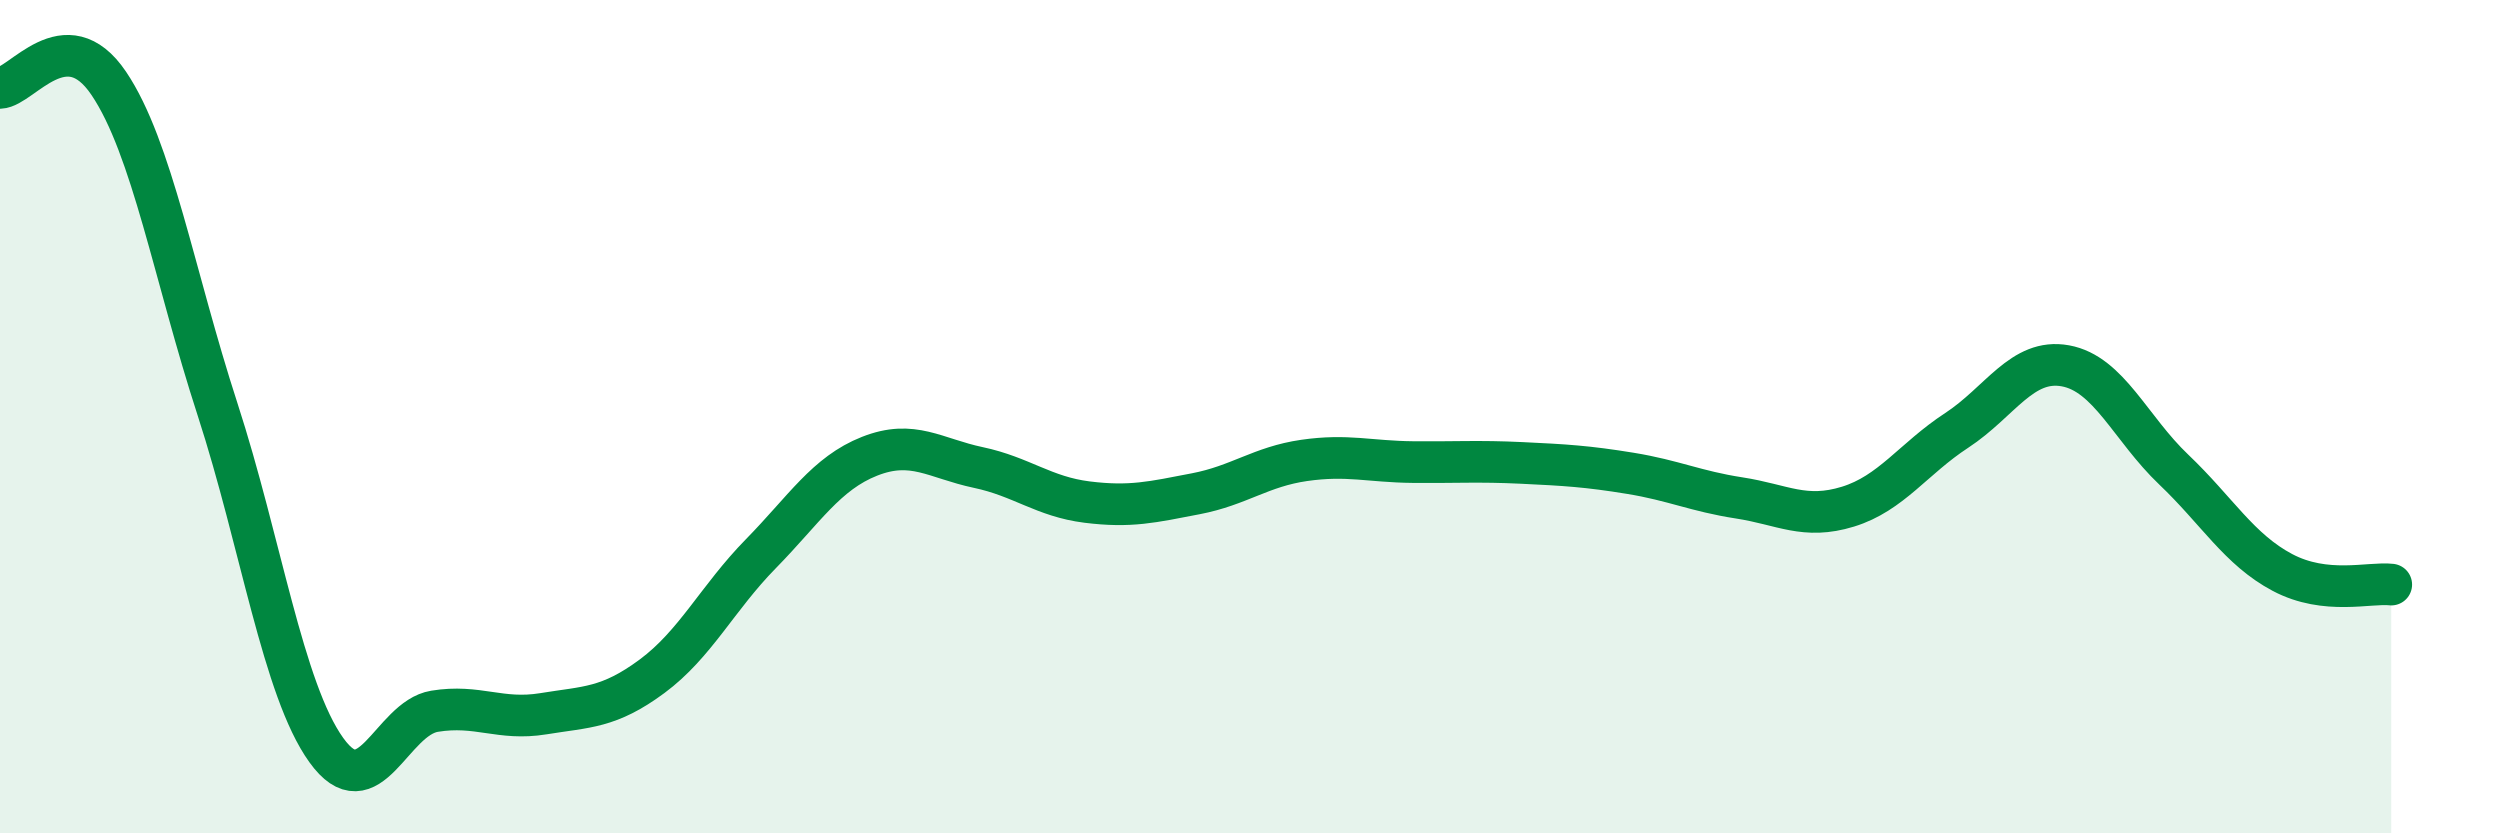
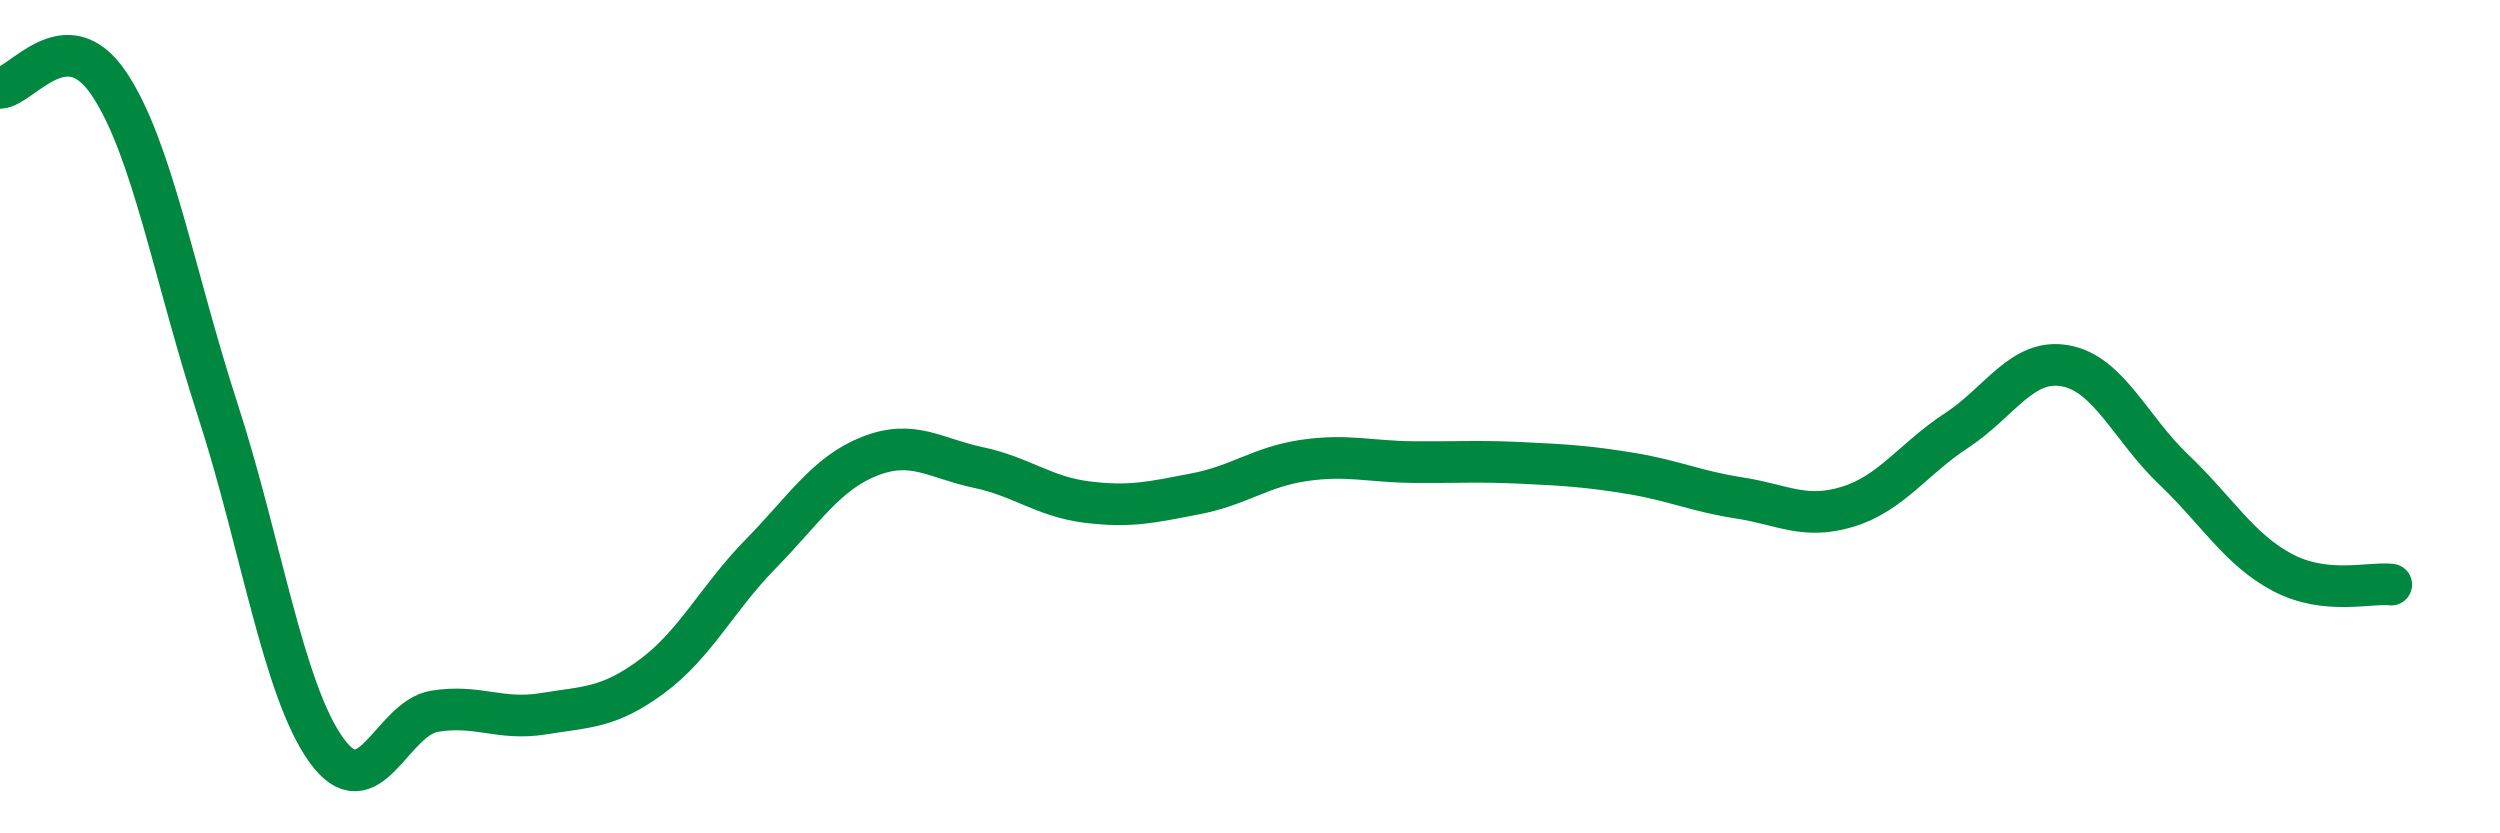
<svg xmlns="http://www.w3.org/2000/svg" width="60" height="20" viewBox="0 0 60 20">
-   <path d="M 0,2.11 C 0.52,2.09 1.57,0.46 2.61,2 C 3.65,3.54 4.18,6.62 5.22,9.82 C 6.26,13.02 6.79,16.55 7.83,18 C 8.87,19.45 9.39,17.24 10.43,17.07 C 11.47,16.9 12,17.3 13.04,17.13 C 14.08,16.96 14.61,17 15.65,16.23 C 16.69,15.46 17.22,14.35 18.26,13.29 C 19.3,12.23 19.83,11.36 20.87,10.95 C 21.91,10.54 22.44,11 23.48,11.22 C 24.52,11.44 25.05,11.92 26.09,12.05 C 27.13,12.18 27.66,12.05 28.7,11.85 C 29.74,11.65 30.26,11.2 31.3,11.05 C 32.34,10.9 32.87,11.08 33.91,11.09 C 34.95,11.1 35.48,11.06 36.52,11.11 C 37.56,11.16 38.09,11.19 39.13,11.36 C 40.17,11.53 40.7,11.79 41.74,11.95 C 42.78,12.11 43.31,12.48 44.35,12.16 C 45.39,11.84 45.92,11.01 46.96,10.33 C 48,9.65 48.53,8.59 49.57,8.78 C 50.61,8.97 51.13,10.28 52.17,11.27 C 53.21,12.26 53.74,13.19 54.78,13.74 C 55.82,14.29 56.87,13.97 57.39,14.03L57.39 20L0 20Z" fill="#008740" opacity="0.1" stroke-linecap="round" stroke-linejoin="round" />
  <path d="M 0,2.11 C 0.52,2.09 1.57,0.46 2.61,2 C 3.65,3.54 4.18,6.62 5.22,9.82 C 6.26,13.02 6.79,16.55 7.83,18 C 8.87,19.45 9.39,17.24 10.43,17.07 C 11.47,16.9 12,17.3 13.04,17.13 C 14.08,16.96 14.61,17 15.65,16.23 C 16.69,15.46 17.22,14.35 18.26,13.29 C 19.3,12.23 19.83,11.36 20.87,10.95 C 21.91,10.54 22.44,11 23.48,11.22 C 24.52,11.44 25.05,11.92 26.09,12.05 C 27.13,12.18 27.66,12.05 28.7,11.85 C 29.74,11.65 30.26,11.2 31.3,11.05 C 32.34,10.9 32.87,11.08 33.91,11.09 C 34.95,11.1 35.48,11.06 36.52,11.11 C 37.56,11.16 38.09,11.19 39.13,11.36 C 40.17,11.53 40.7,11.79 41.74,11.95 C 42.78,12.11 43.31,12.48 44.35,12.16 C 45.39,11.84 45.92,11.01 46.96,10.33 C 48,9.65 48.53,8.59 49.57,8.78 C 50.61,8.97 51.13,10.28 52.17,11.27 C 53.21,12.26 53.74,13.19 54.78,13.74 C 55.82,14.29 56.87,13.97 57.39,14.03" stroke="#008740" stroke-width="1" fill="none" stroke-linecap="round" stroke-linejoin="round" />
</svg>